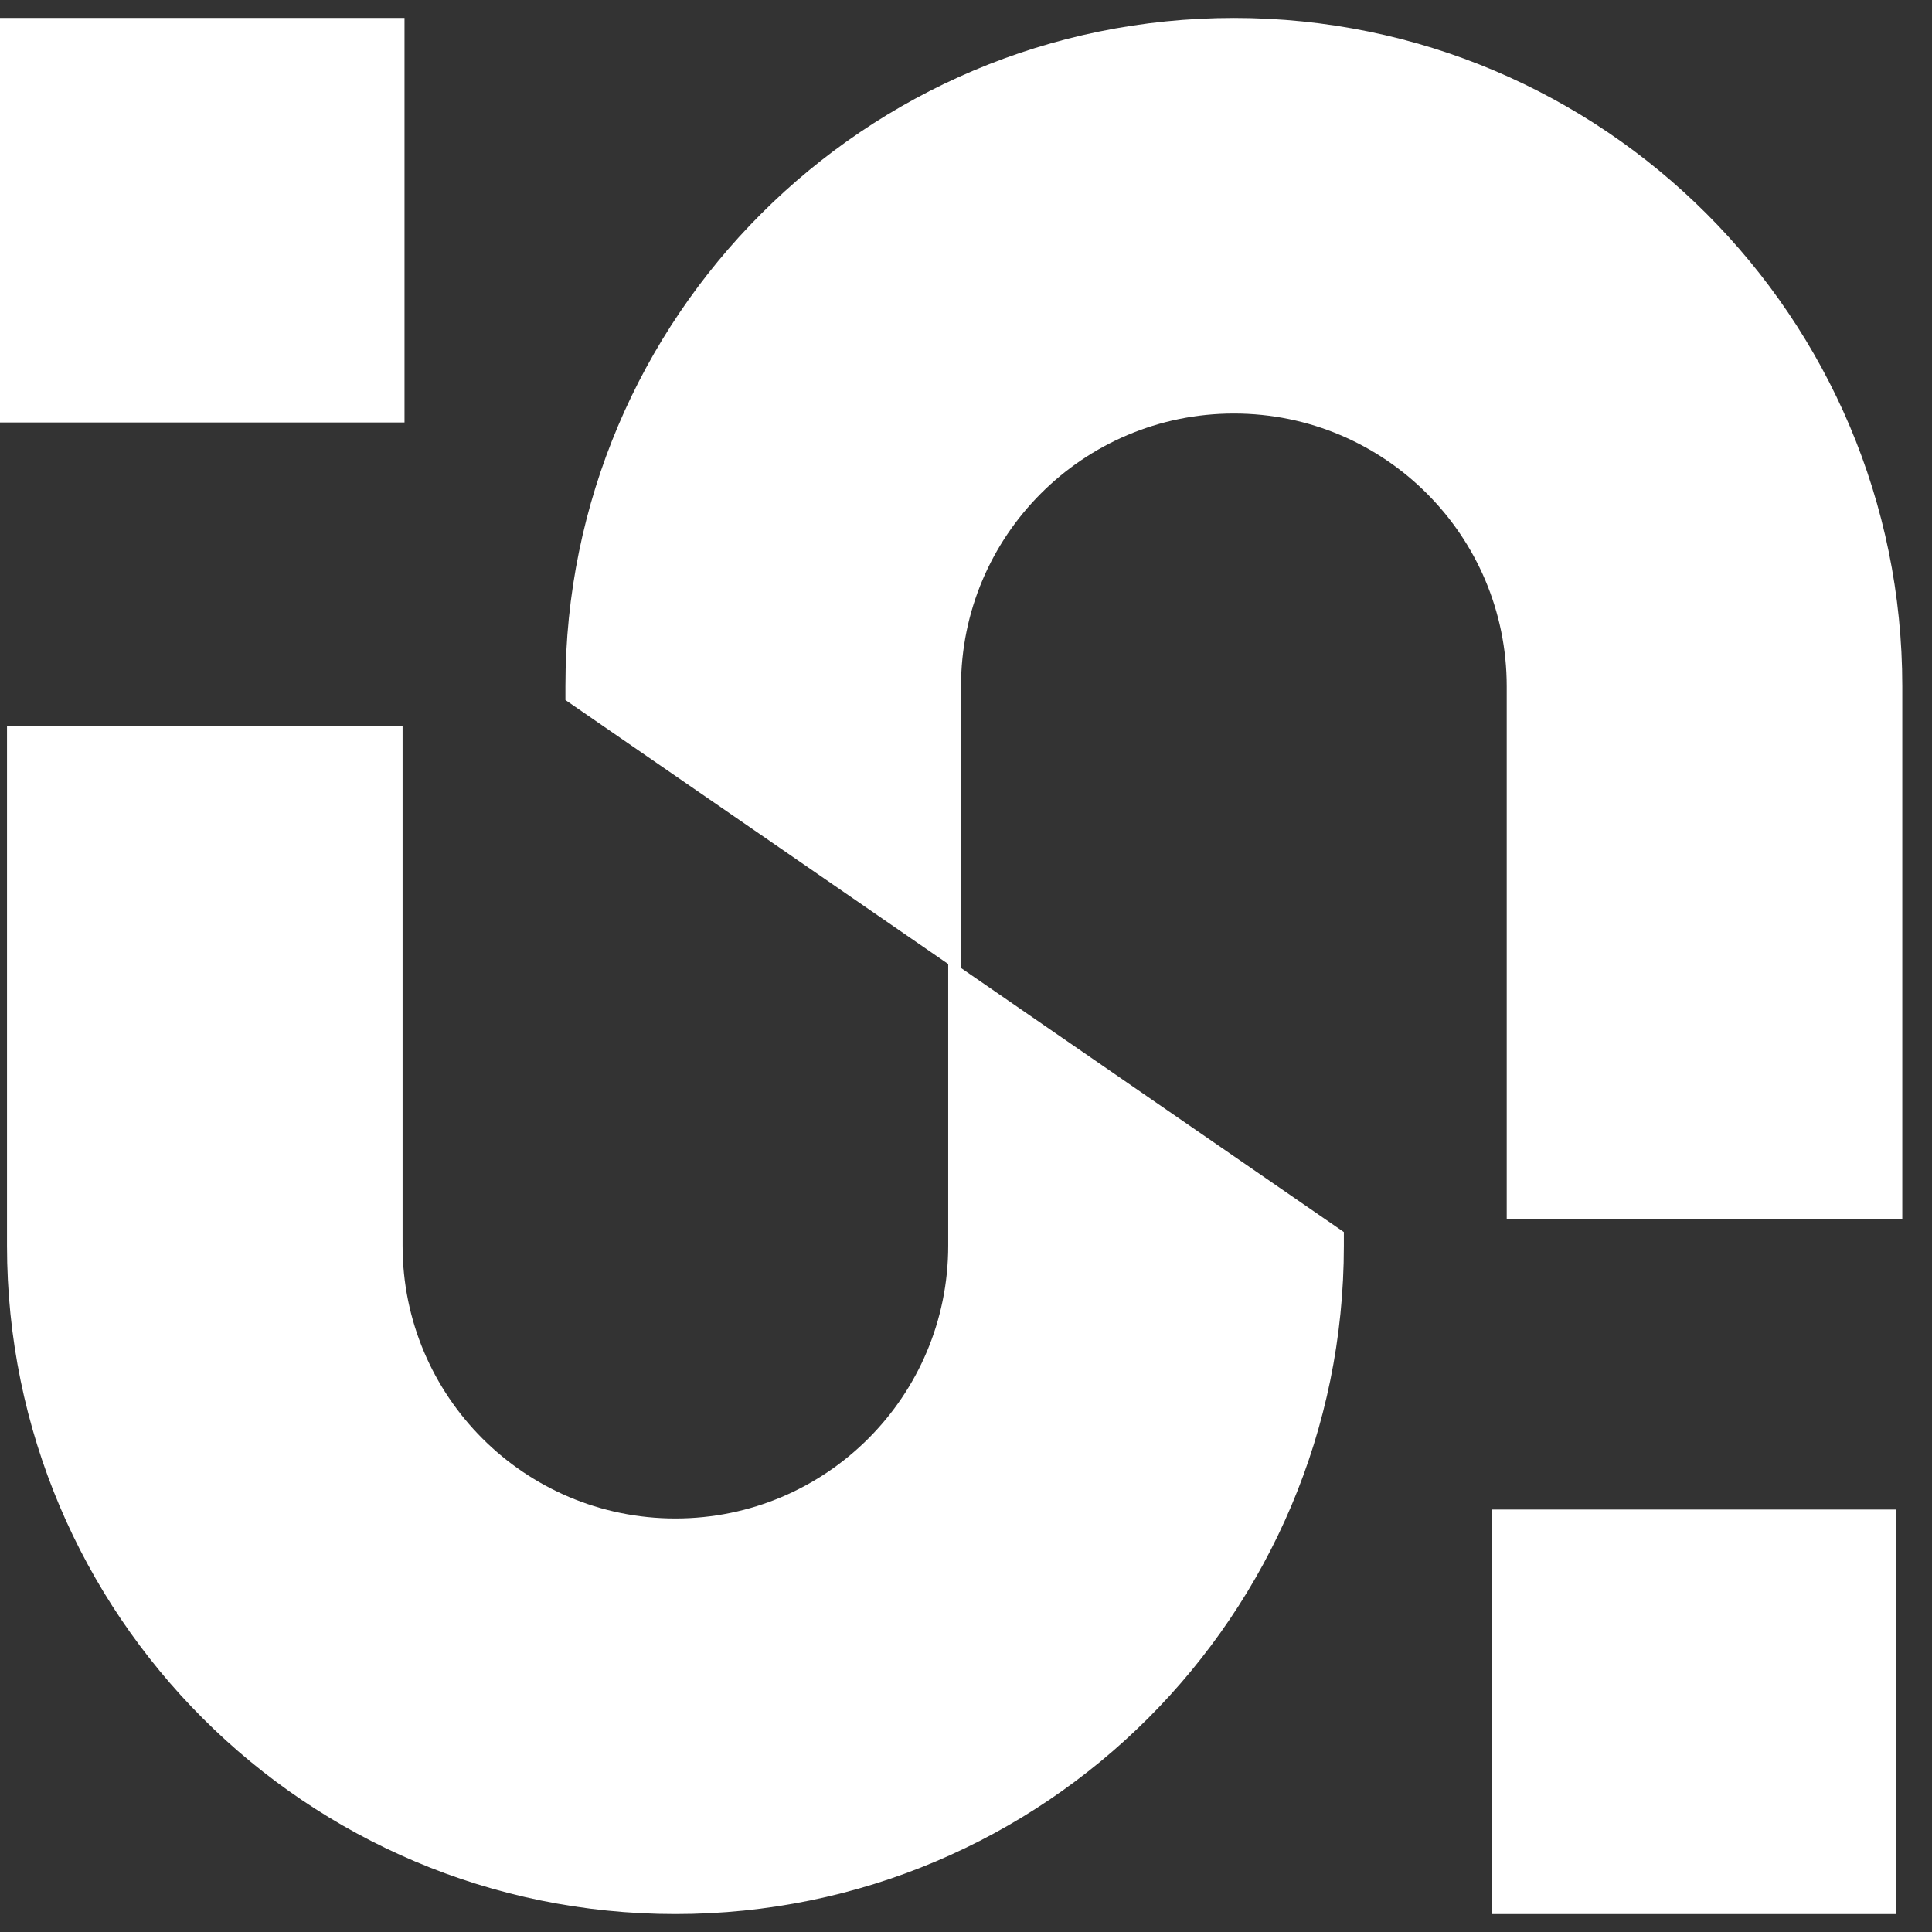
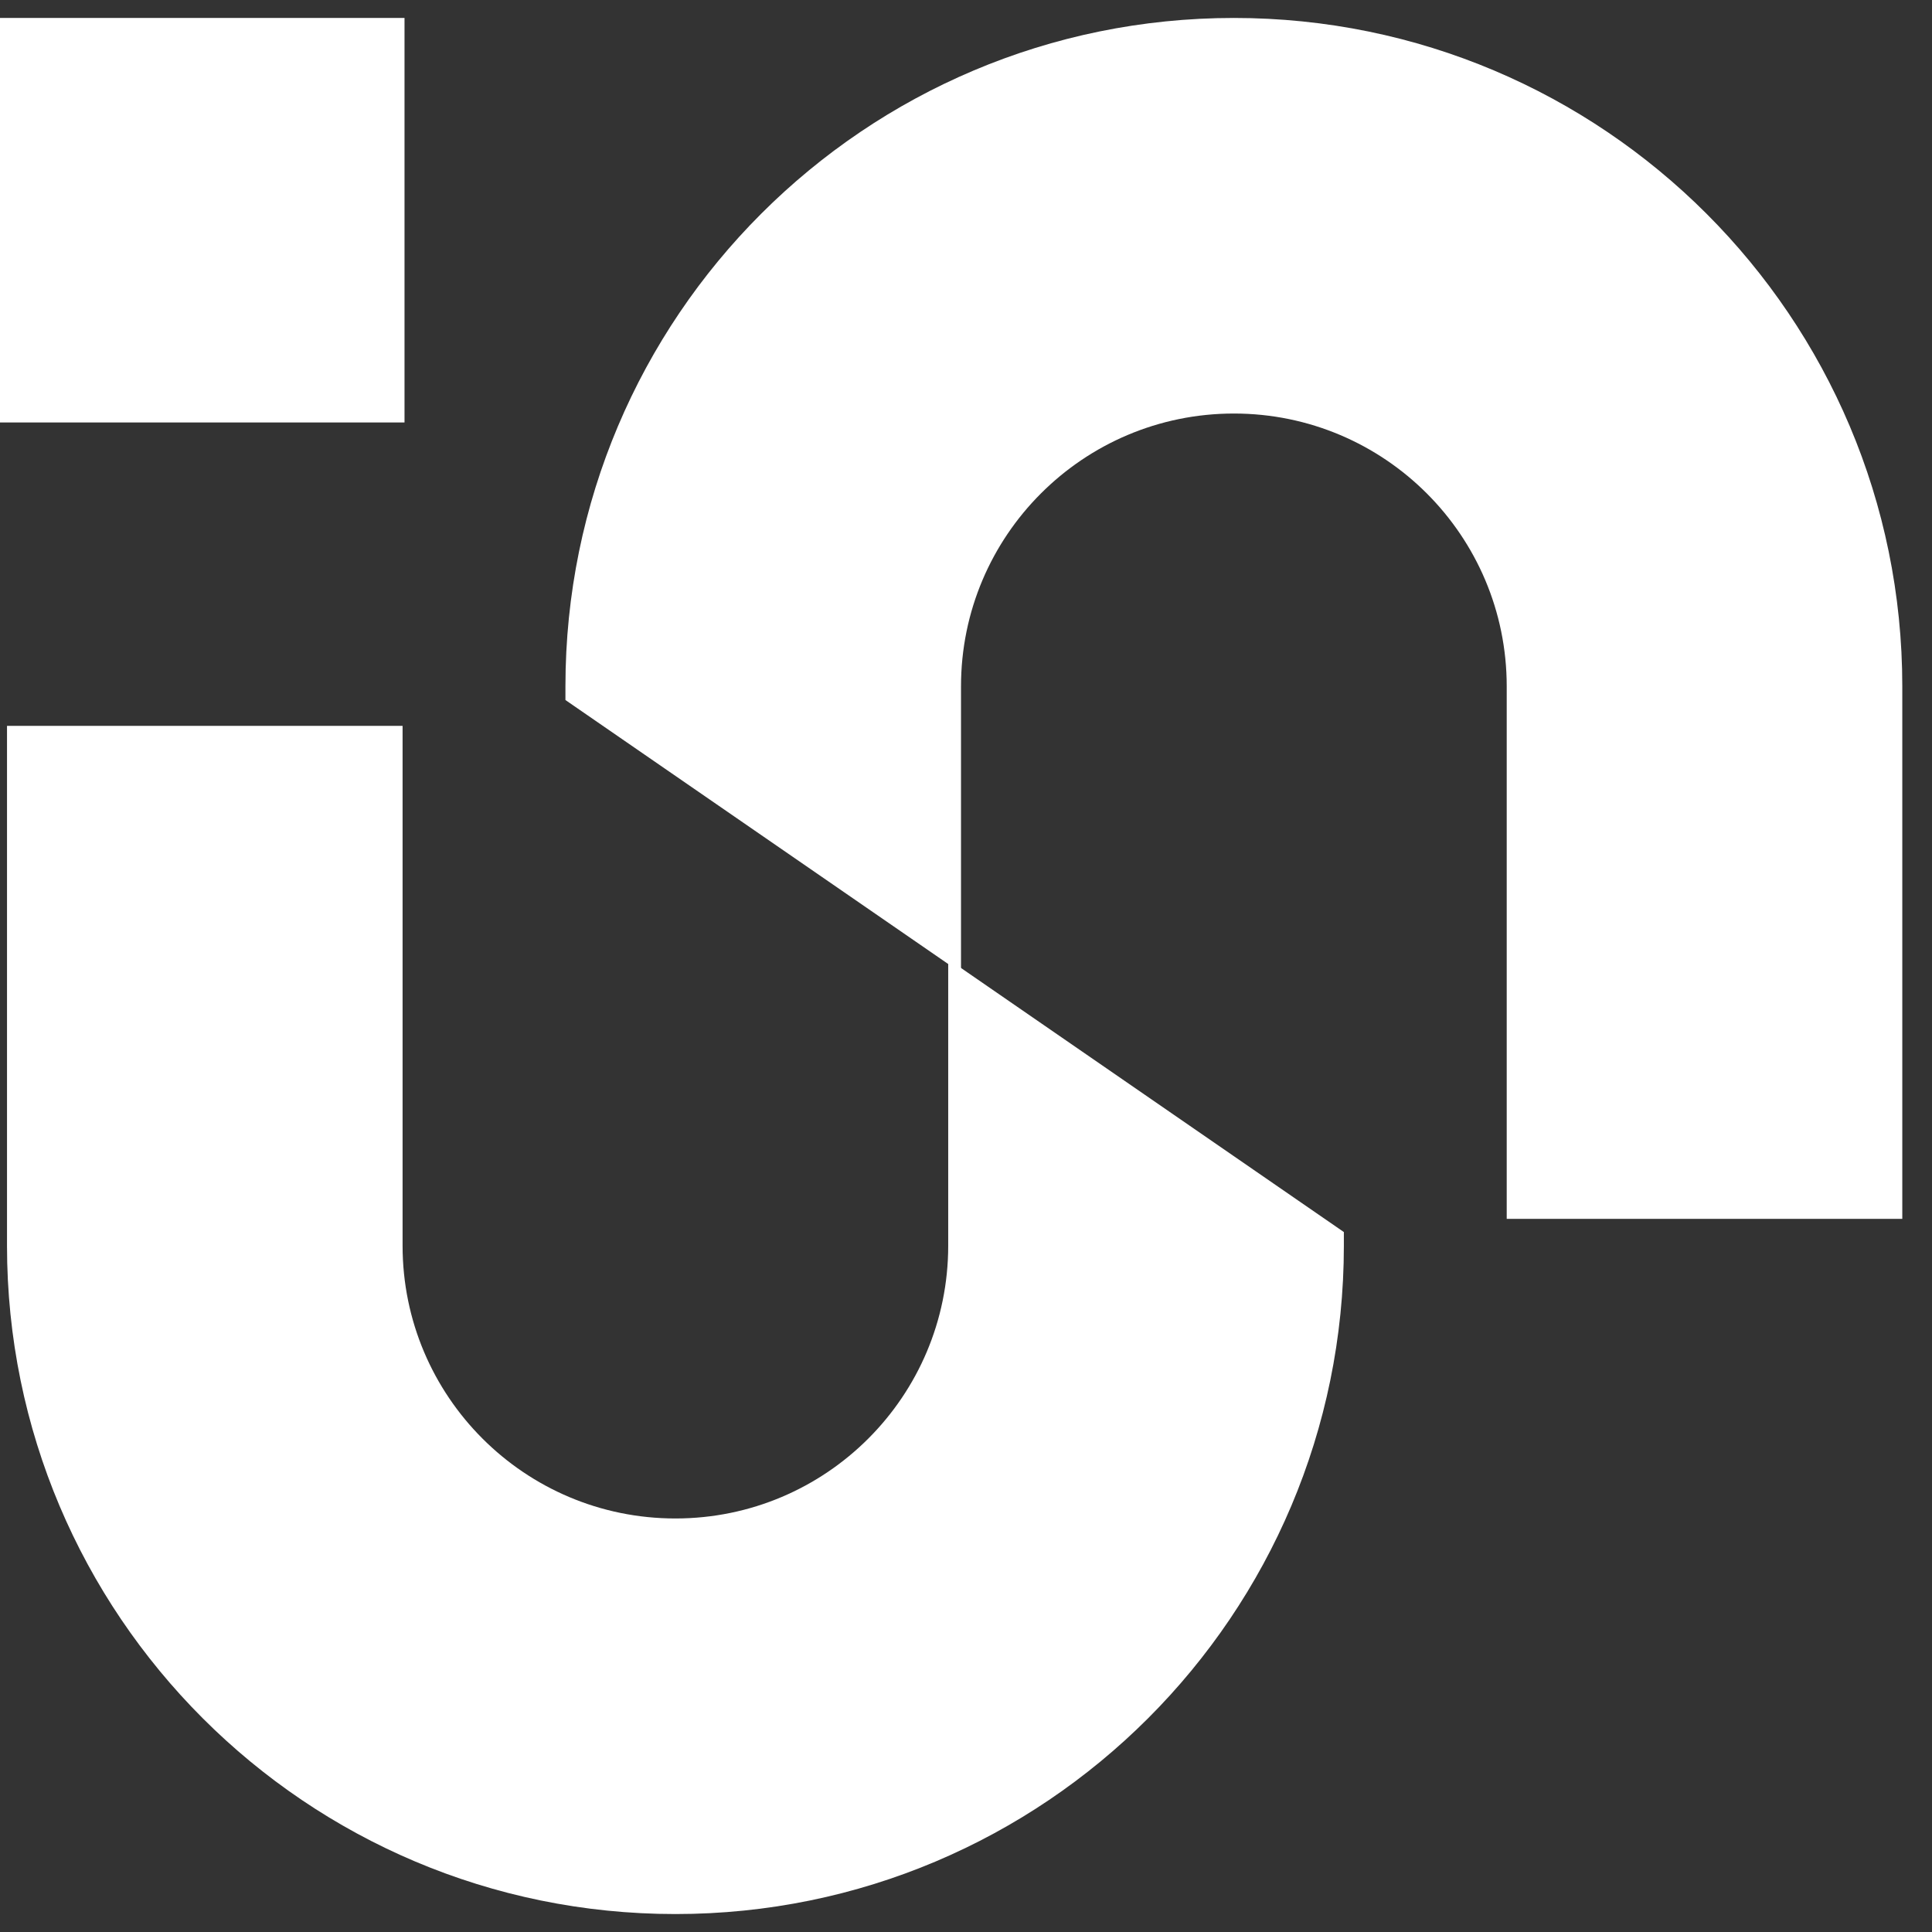
<svg xmlns="http://www.w3.org/2000/svg" width="24" height="24" viewBox="0 0 24 24" fill="none">
  <rect x="0" y="0" width="24" height="24" fill="#333333" stroke="none" />
  <path d="M0.087 15.474V9.017H5.001V15.474C5.001 17.346 6.518 18.863 8.39 18.863C10.262 18.863 11.779 17.346 11.779 15.474V11.915L16.694 15.305V15.474C16.694 20.06 12.976 23.777 8.39 23.777C3.804 23.777 0.087 20.06 0.087 15.474Z" fill="white" />
  <path d="M23.631 8.526V15.141H18.717V8.526C18.717 6.654 17.199 5.137 15.328 5.137C13.456 5.137 11.938 6.654 11.938 8.526V12.085L7.024 8.696V8.526C7.024 3.94 10.742 0.223 15.328 0.223C19.913 0.223 23.631 3.94 23.631 8.526Z" fill="white" />
-   <rect x="18.53" y="18.752" width="5.025" height="5.025" fill="white" />
  <rect y="0.223" width="5.025" height="5.025" fill="white" />
</svg>